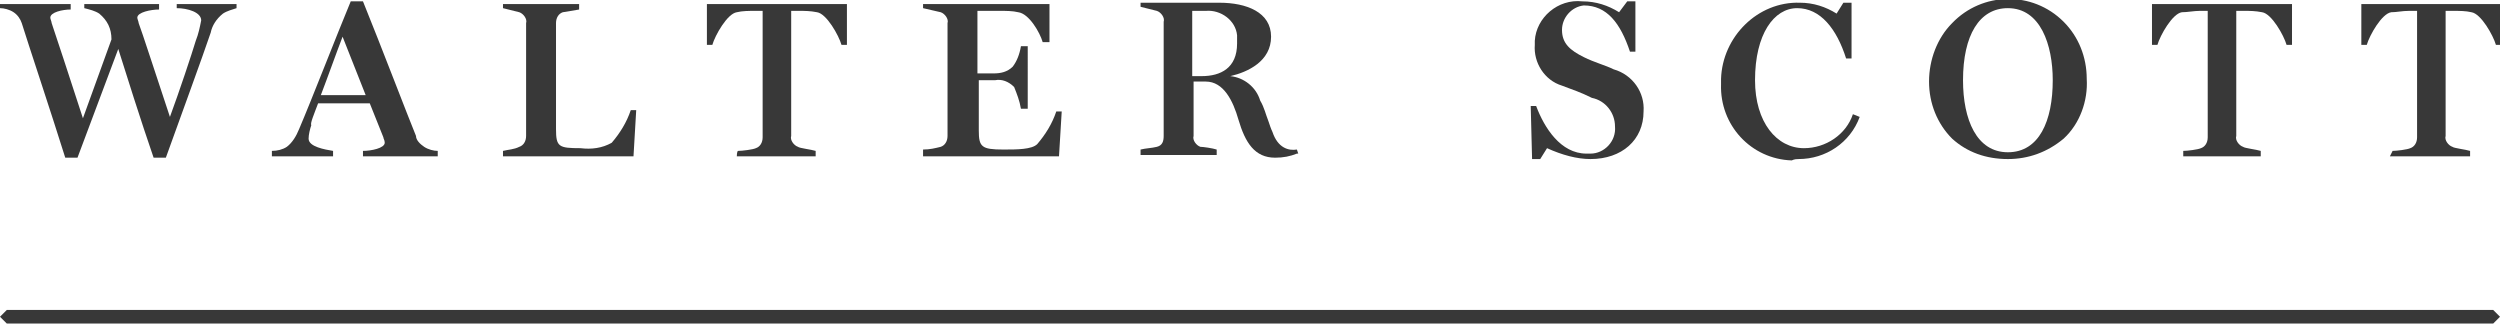
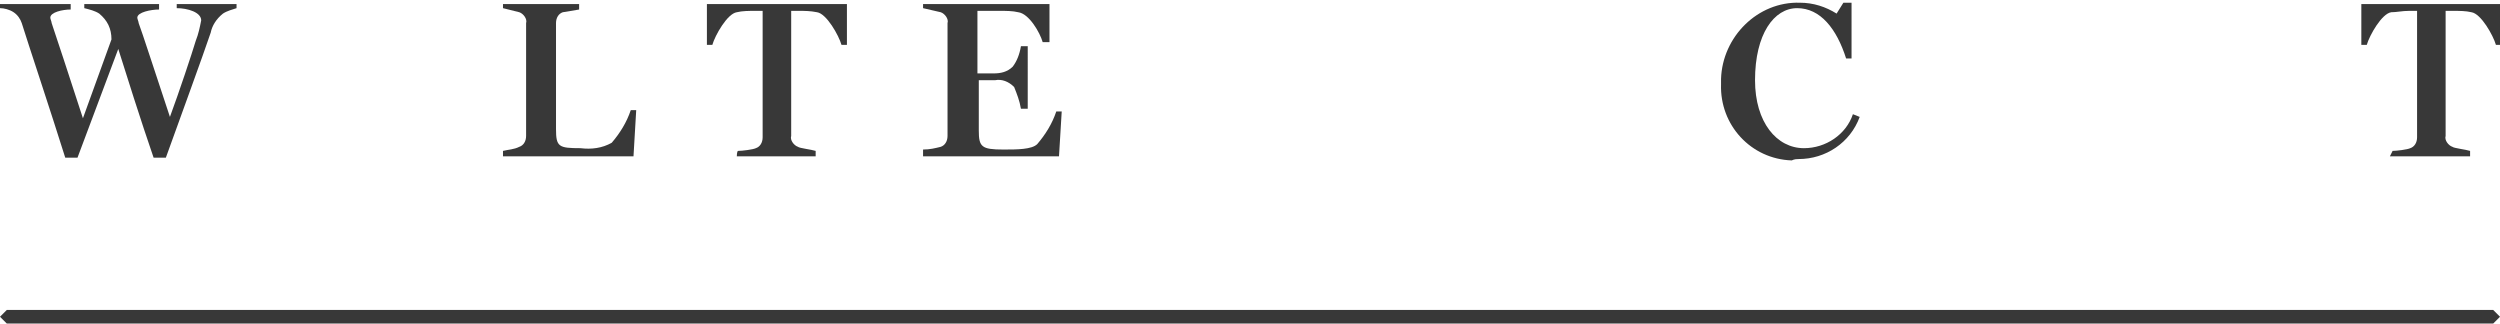
<svg xmlns="http://www.w3.org/2000/svg" id="a934330d-a4d3-4cc4-91a9-ea5e95d4c2a8" x="0px" y="0px" viewBox="0 0 183.9 23.8" style="enable-background:new 0 0 183.9 23.8;" xml:space="preserve">
  <style type="text/css"> .st0{fill:#383838;} </style>
  <title>walter</title>
  <polygon class="st0" points="0,23.3 0.5,23.8 183.4,23.8 183.9,23.3 183.4,22.8 0.5,22.8 " />
  <path class="st0" d="M4.8,11.6h0.9l3-8c0.5,1.6,1.7,5.4,2.6,8h0.9c0.9-2.5,2.8-7.7,3.3-9.2c0.1-0.5,0.4-1,0.9-1.4 c0.3-0.2,0.7-0.3,1-0.4V0.3h-4.4v0.3c0.8,0,1.8,0.3,1.8,0.9c-0.1,0.5-0.2,1-0.4,1.5c-0.3,1-1.2,3.7-1.9,5.6 c-0.9-2.7-2.1-6.4-2.3-6.9c0-0.1-0.1-0.3-0.1-0.4c0-0.4,1-0.6,1.6-0.6V0.3H6.2v0.3C6.6,0.7,7,0.8,7.3,1c0.6,0.5,0.9,1.1,0.9,1.9 L6.1,8.7c-0.9-2.8-2.1-6.4-2.3-7c0-0.1-0.1-0.3-0.1-0.4c0-0.4,0.9-0.6,1.5-0.6V0.3H0v0.3c0.3,0,0.7,0.1,1,0.3 c0.3,0.2,0.5,0.5,0.6,0.8C2,3,3.8,8.4,4.8,11.6z" />
-   <path class="st0" d="M23.4,7.6h3.8l1,2.5c0,0.1,0.1,0.2,0.1,0.4c0,0.4-1,0.6-1.6,0.6v0.4h5.5v-0.4c-0.3,0-0.7-0.1-1-0.3 c-0.3-0.2-0.6-0.5-0.6-0.8c-0.5-1.2-2.6-6.7-3.9-9.9h-0.9c-1,2.4-2.9,7.3-3.8,9.4c-0.2,0.5-0.5,1-0.9,1.3c-0.3,0.2-0.7,0.3-1.1,0.3 v0.4h4.5v-0.4c-0.6-0.1-1.8-0.3-1.8-0.9c0-0.3,0.1-0.7,0.2-1C22.8,9.1,23.1,8.4,23.4,7.6L23.4,7.6z M23.6,7c0.5-1.3,1.1-3,1.6-4.3 L26.9,7H23.6z" />
  <path class="st0" d="M37,11.5h9.6l0.2-3.4h-0.4C46.1,9,45.6,9.8,45,10.5c-0.7,0.4-1.5,0.5-2.3,0.4c-1.6,0-1.8-0.1-1.8-1.4V1.7 c0-0.4,0.2-0.7,0.5-0.8l1.2-0.2V0.3H37v0.3c0.4,0.1,0.8,0.2,1.2,0.3c0.3,0.1,0.6,0.5,0.5,0.8v8.3c0,0.4-0.2,0.7-0.5,0.8 C37.8,11,37.4,11,37,11.1V11.5z" />
  <path class="st0" d="M54.2,11.5H60v-0.4c-0.3-0.1-1.2-0.2-1.3-0.3c-0.3-0.1-0.6-0.5-0.5-0.8V0.8h0.6c0.4,0,0.8,0,1.3,0.1 c0.7,0.1,1.6,1.7,1.8,2.4h0.4V0.3H52v3h0.4c0.2-0.7,1.1-2.3,1.8-2.4c0.4-0.1,0.9-0.1,1.3-0.1h0.6v9.3c0,0.4-0.2,0.7-0.5,0.8 c-0.2,0.1-1,0.2-1.3,0.2C54.2,11.1,54.2,11.5,54.2,11.5z" />
  <path class="st0" d="M67.9,11.5h10l0.2-3.3h-0.4c-0.3,0.9-0.8,1.7-1.4,2.4C75.9,11,74.8,11,73.8,11c-1.6,0-1.8-0.2-1.8-1.4V5.9h1.2 c0.5-0.1,1,0.1,1.4,0.5C74.8,6.9,75,7.4,75.1,8h0.5V3.4h-0.5C75,4,74.8,4.5,74.5,4.9c-0.4,0.4-0.9,0.5-1.4,0.5h-1.2V0.8h1.7 c0.4,0,0.9,0,1.3,0.1c0.8,0.1,1.6,1.5,1.8,2.2h0.5V0.3h-9.3v0.3c0.4,0.1,0.9,0.2,1.3,0.3c0.3,0.1,0.6,0.5,0.5,0.8v8.3 c0,0.4-0.2,0.7-0.5,0.8c-0.4,0.1-0.8,0.2-1.3,0.2L67.9,11.5L67.9,11.5z" />
-   <path class="st0" d="M117,11.7c2.3,0,3.9-1.4,3.9-3.5c0.1-1.4-0.8-2.7-2.2-3.1c-0.6-0.3-1.4-0.5-2.2-0.9c-1-0.5-1.6-1-1.6-2 c0-0.9,0.7-1.7,1.6-1.8c0,0,0,0,0,0c1.7,0,2.7,1.3,3.4,3.4h0.4V0.1h-0.6l-0.6,0.8c-0.8-0.5-1.7-0.8-2.7-0.8 c-1.8-0.2-3.4,1.2-3.5,2.9c0,0.1,0,0.2,0,0.3c-0.1,1.3,0.7,2.6,2,3c0.8,0.3,1.4,0.5,2.2,0.9c1,0.2,1.7,1.1,1.7,2.1 c0.1,1.1-0.8,2-1.8,2c-0.1,0-0.2,0-0.3,0c-1.9,0-3.1-1.9-3.7-3.5h-0.4l0.1,3.9h0.6l0.5-0.8C114.9,11.4,116,11.7,117,11.7L117,11.7z" />
  <path class="st0" d="M132.3,11.7c2,0,3.8-1.2,4.5-3.1l-0.5-0.2c-0.5,1.5-2,2.5-3.6,2.5c-2,0-3.6-1.9-3.6-5c0-3.4,1.4-5.3,3.1-5.3 s2.9,1.5,3.6,3.7h0.4V0.2h-0.6l-0.5,0.8c-0.8-0.5-1.7-0.8-2.7-0.8c-3.1-0.1-5.7,2.5-5.8,5.6c0,0.1,0,0.3,0,0.4 c-0.1,3,2.2,5.5,5.2,5.6C132,11.7,132.2,11.7,132.3,11.7L132.3,11.7z" />
-   <path class="st0" d="M147.7,11.7c1.5,0,2.9-0.5,4.1-1.5c1.2-1.1,1.8-2.8,1.7-4.4c0-1.6-0.6-3.1-1.7-4.2c-2.3-2.3-6-2.2-8.2,0.1 c-1.1,1.1-1.7,2.7-1.7,4.3c0,1.6,0.6,3.1,1.7,4.2C144.7,11.2,146.1,11.7,147.7,11.7L147.7,11.7z M147.7,11.2c-2.3,0-3.3-2.4-3.3-5.3 c0-3.3,1.2-5.3,3.3-5.3c2.4,0,3.3,2.7,3.3,5.3C151,8.9,150,11.2,147.7,11.2z" />
-   <path class="st0" d="M160.4,11.5h5.9v-0.4c-0.3-0.1-1.2-0.2-1.3-0.3c-0.3-0.1-0.6-0.5-0.5-0.8V0.8h0.6c0.4,0,0.8,0,1.3,0.1 c0.7,0.1,1.6,1.7,1.8,2.4h0.4V0.3h-10.3v3h0.4c0.2-0.7,1.1-2.3,1.8-2.4c0.4,0,0.9-0.1,1.3-0.1h0.6v9.3c0,0.4-0.2,0.7-0.5,0.8 c-0.2,0.1-1,0.2-1.3,0.2V11.5L160.4,11.5z" />
  <path class="st0" d="M175.8,11.5h5.9v-0.4c-0.3-0.1-1.2-0.2-1.3-0.3c-0.3-0.1-0.6-0.5-0.5-0.8V0.8h0.6c0.4,0,0.9,0,1.3,0.1 c0.7,0.1,1.6,1.7,1.8,2.4h0.4V0.3h-10.3v3h0.4c0.2-0.7,1.1-2.3,1.8-2.4c0.4,0,0.8-0.1,1.3-0.1h0.6v9.3c0,0.4-0.2,0.7-0.5,0.8 c-0.2,0.1-1,0.2-1.3,0.2L175.8,11.5L175.8,11.5z" />
-   <path class="st0" d="M95.4,11L95.4,11c-0.6,0.1-1.4-0.1-1.8-1.3c-0.1-0.2-0.2-0.5-0.3-0.8c-0.2-0.5-0.3-1-0.6-1.5 c-0.3-1-1.2-1.7-2.2-1.8c1.3-0.3,3-1.1,3-2.9s-1.8-2.5-3.8-2.5h-5.8v0.3c0.4,0.1,0.8,0.2,1.2,0.3c0.3,0.1,0.6,0.5,0.5,0.8v8.4 c0,0.4-0.1,0.7-0.5,0.8c-0.4,0.1-0.8,0.1-1.2,0.2v0.4h5.6v-0.4c-0.3-0.1-1-0.2-1.2-0.2c-0.3-0.1-0.6-0.5-0.5-0.8V6h0.9 c1.3,0,2,1.4,2.4,2.8c0.5,1.7,1.2,2.8,2.7,2.8c0.6,0,1.1-0.1,1.6-0.3h0.1L95.4,11L95.4,11z M88.4,5.6h-0.7V0.8h1 c1.1-0.1,2.2,0.7,2.3,1.8c0,0.2,0,0.4,0,0.6C91,5,89.8,5.6,88.4,5.6L88.4,5.6z" />
</svg>